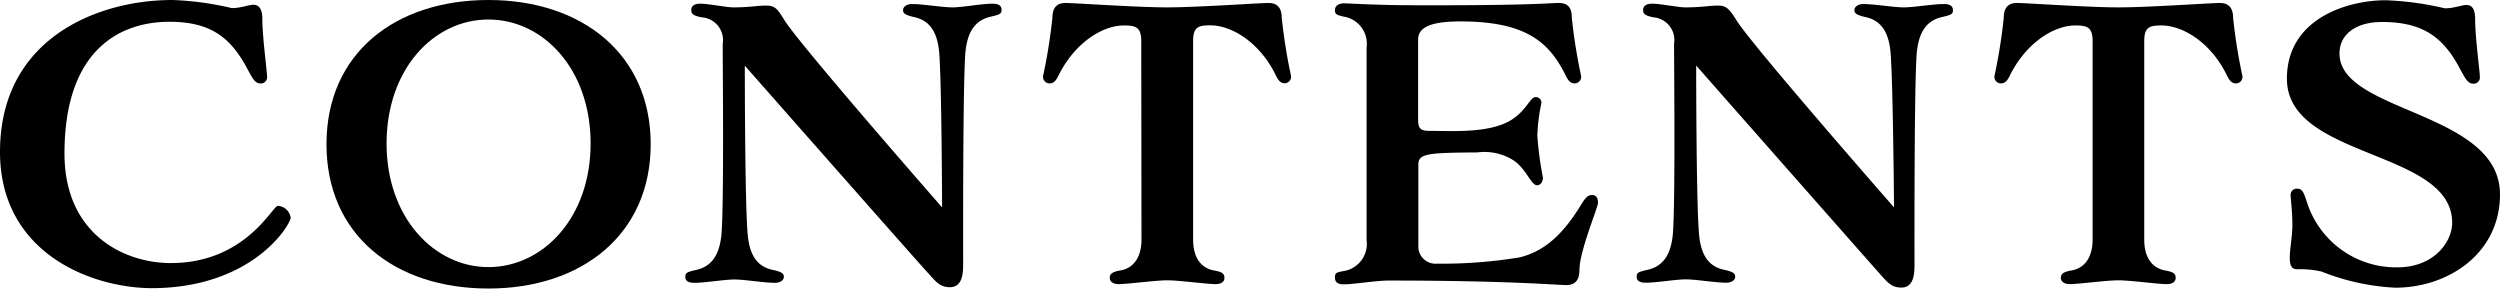
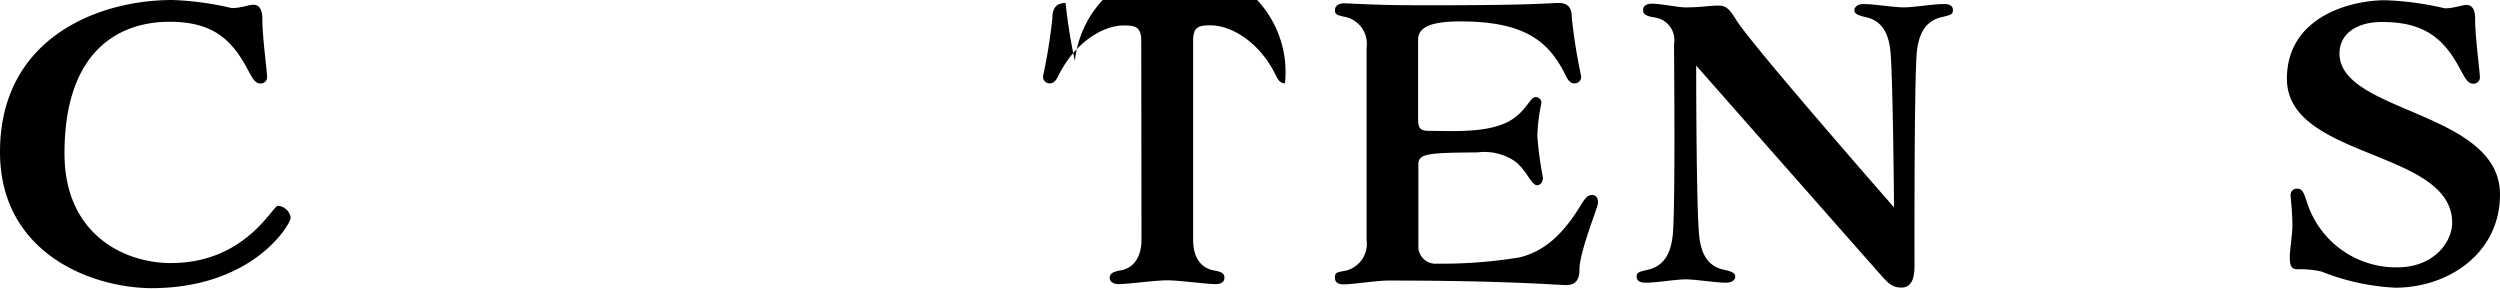
<svg xmlns="http://www.w3.org/2000/svg" viewBox="0 0 210.12 24.25">
  <g id="レイヤー_2" data-name="レイヤー 2">
    <g id="書き出し用">
      <g id="BISO">
        <path d="M22.05,1.58c0,1.58.4,4.4.4,4.9a.52.52,0,0,1-.59.53c-.47,0-.71-.59-1-1.09-1.37-2.63-3-4.09-6.61-4.09-4.15,0-8.83,2.33-8.83,11.07,0,6.82,5.05,9.21,8.93,9.21,6.29,0,8.55-4.81,9-4.81a1.16,1.16,0,0,1,1.08,1c0,.53-3.13,5.92-11.72,5.92C7.57,24.18,0,21.21,0,12.77,0,3.19,8.25,0,14.48,0a25.45,25.45,0,0,1,5,.68c.78,0,1.4-.28,1.83-.28S22.05.74,22.05,1.58Z" />
-         <path d="M41.05,0c7.84,0,13.64,4.53,13.64,12.12s-5.8,12.13-13.64,12.13S27.44,19.78,27.44,12.12,33.24,0,41.05,0Zm0,22.45c4.56,0,8.59-4.12,8.59-10.39s-4-10.42-8.59-10.42S32.49,5.8,32.49,12.06,36.52,22.45,41.05,22.45Z" />
-         <path d="M78.94,4.43c-.13-1.42-.59-2.69-2.14-3-.81-.19-.9-.35-.9-.59s.28-.5.74-.5c.93,0,2.57.28,3.41.28S82.5.31,83.43.31c.47,0,.75.16.75.5s-.1.4-.9.59c-1.55.34-2,1.61-2.14,3-.22,2.7-.19,16.1-.19,17.74,0,.71,0,2-1.12,2-.8,0-1.17-.46-1.7-1.05C77.32,22.23,62.6,5.52,62.6,5.52s0,11.47.24,14.17c.13,1.43.59,2.7,2.14,3,.81.18.9.34.9.59s-.28.49-.74.49c-.93,0-2.58-.28-3.41-.28s-2.45.28-3.38.28c-.47,0-.75-.15-.75-.49s.1-.41.9-.59c1.55-.34,2-1.61,2.14-3,.22-2.7.1-14.79.1-16A1.91,1.91,0,0,0,59,1.46c-.71-.13-.9-.28-.9-.62s.28-.53.74-.53c.75,0,2.17.31,2.83.31C63,.62,63.62.47,64.36.47s.93.18,1.58,1.24c1.37,2.17,13.24,15.72,13.24,15.72S79.15,7.13,78.94,4.43Z" />
-         <path d="M95.92,3.44c0-1.18-.5-1.3-1.46-1.3-1.74,0-4,1.36-5.39,4-.25.5-.41.87-.87.87a.55.55,0,0,1-.53-.62,46.26,46.26,0,0,0,.78-4.87c0-.84.34-1.27,1.11-1.27s6,.37,8.53.37,7.78-.37,8.53-.37,1.11.43,1.11,1.27a46.26,46.26,0,0,0,.78,4.87A.55.55,0,0,1,108,7c-.47,0-.62-.37-.87-.87-1.36-2.64-3.66-4-5.39-4-1,0-1.46.12-1.46,1.3V20.15c0,1.24.46,2.33,1.74,2.58.71.12.89.28.89.62s-.27.53-.74.53c-.74,0-3.07-.32-4.06-.32s-3.35.32-4.09.32c-.47,0-.75-.22-.75-.53s.19-.5.9-.62c1.27-.22,1.77-1.34,1.77-2.58Z" />
+         <path d="M95.92,3.44c0-1.18-.5-1.3-1.46-1.3-1.74,0-4,1.36-5.39,4-.25.5-.41.87-.87.87a.55.55,0,0,1-.53-.62,46.26,46.26,0,0,0,.78-4.87c0-.84.34-1.27,1.11-1.27a46.26,46.26,0,0,0,.78,4.87A.55.55,0,0,1,108,7c-.47,0-.62-.37-.87-.87-1.36-2.64-3.66-4-5.39-4-1,0-1.46.12-1.46,1.3V20.15c0,1.24.46,2.33,1.74,2.58.71.12.89.28.89.62s-.27.53-.74.53c-.74,0-3.07-.32-4.06-.32s-3.35.32-4.09.32c-.47,0-.75-.22-.75-.53s.19-.5.9-.62c1.27-.22,1.77-1.34,1.77-2.58Z" />
        <path d="M119.21,13.83v7a1.45,1.45,0,0,0,1.58,1.33,39.9,39.9,0,0,0,6.94-.53c2.14-.53,3.69-2,5.18-4.46.34-.56.56-.78.9-.78s.5.25.5.65-1.56,4.06-1.56,5.65c0,.83-.34,1.27-1.11,1.27s-4.84-.38-14.95-.38c-1,0-3,.32-3.72.32-.46,0-.77-.13-.77-.56s.09-.44.9-.59a2.32,2.32,0,0,0,1.76-2.58V4a2.31,2.31,0,0,0-1.76-2.57c-.81-.16-.9-.25-.9-.59s.31-.56.77-.56,2.67.16,5.8.16C128.88.47,130.18.25,131,.25s1.11.43,1.11,1.27a46.26,46.26,0,0,0,.78,4.87.55.55,0,0,1-.53.62c-.46,0-.62-.37-.87-.87-1.36-2.64-3.31-4.34-8.74-4.34-2.79,0-3.56.62-3.56,1.55V10c0,.84.21,1,1,1,1.86,0,4.84.21,6.7-.84,1.39-.8,1.7-2,2.17-2a.47.47,0,0,1,.49.52,15.1,15.1,0,0,0-.34,2.73,28.57,28.57,0,0,0,.47,3.51c0,.4-.22.65-.5.65-.5,0-.93-1.43-2-2.11a4.55,4.55,0,0,0-3-.65C120,12.84,119.21,12.9,119.21,13.83Z" />
        <path d="M158.9,4.43c-.13-1.42-.59-2.69-2.14-3-.81-.19-.9-.35-.9-.59s.28-.5.74-.5c.93,0,2.58.28,3.41.28s2.45-.28,3.38-.28c.47,0,.75.16.75.5s-.1.4-.9.59c-1.55.34-2,1.61-2.14,3-.22,2.7-.19,16.1-.19,17.74,0,.71,0,2-1.11,2-.81,0-1.18-.46-1.71-1.05-.81-.9-15.53-17.61-15.53-17.61s0,11.47.24,14.17c.13,1.43.59,2.7,2.14,3,.81.18.9.34.9.59s-.28.49-.74.49c-.93,0-2.57-.28-3.41-.28s-2.45.28-3.38.28c-.47,0-.75-.15-.75-.49s.1-.41.9-.59c1.55-.34,2-1.61,2.14-3,.22-2.7.1-14.79.1-16A1.91,1.91,0,0,0,139,1.46c-.71-.13-.9-.28-.9-.62s.28-.53.75-.53c.74,0,2.17.31,2.82.31,1.33,0,2-.15,2.69-.15s.93.18,1.59,1.24c1.36,2.17,13.24,15.72,13.24,15.72S159.11,7.13,158.9,4.43Z" />
-         <path d="M175.88,3.44c0-1.18-.5-1.3-1.46-1.3-1.73,0-4,1.36-5.39,4-.25.5-.41.87-.87.87a.55.55,0,0,1-.53-.62,46.26,46.26,0,0,0,.78-4.87c0-.84.34-1.27,1.11-1.27s6,.37,8.53.37,7.78-.37,8.53-.37,1.11.43,1.11,1.27a46.26,46.26,0,0,0,.78,4.87.55.55,0,0,1-.53.62c-.46,0-.62-.37-.87-.87-1.36-2.64-3.66-4-5.39-4-1,0-1.46.12-1.46,1.3V20.15c0,1.24.47,2.33,1.74,2.58.71.12.9.28.9.62s-.28.53-.75.53c-.74,0-3.07-.32-4.06-.32s-3.35.32-4.09.32c-.47,0-.75-.22-.75-.53s.19-.5.9-.62c1.27-.22,1.77-1.34,1.77-2.58Z" />
        <path d="M196.63,4.5c0,5,13.49,4.83,13.49,11.84,0,4.93-4.31,7.84-8.81,7.84a19.26,19.26,0,0,1-6.2-1.36,8.17,8.17,0,0,0-2-.19c-.44,0-.66-.18-.66-1,0-.65.22-1.83.22-2.7,0-1.21-.15-2.26-.15-2.54a.52.52,0,0,1,.59-.53c.46,0,.58.56.77,1.09a7.86,7.86,0,0,0,7.6,5.52c3.13,0,4.62-2.17,4.62-3.75,0-6.17-13.89-5.34-13.89-12.1,0-5.17,5.27-6.6,8.28-6.6a25.73,25.73,0,0,1,5,.68c.77,0,1.39-.28,1.83-.28s.71.34.71,1.18c0,1.58.4,4.4.4,4.9a.52.52,0,0,1-.59.53c-.46,0-.71-.59-1-1.09-1.36-2.63-3-4.09-6.6-4.09C198.15,1.83,196.63,2.79,196.63,4.5Z" />
      </g>
    </g>
  </g>
</svg>